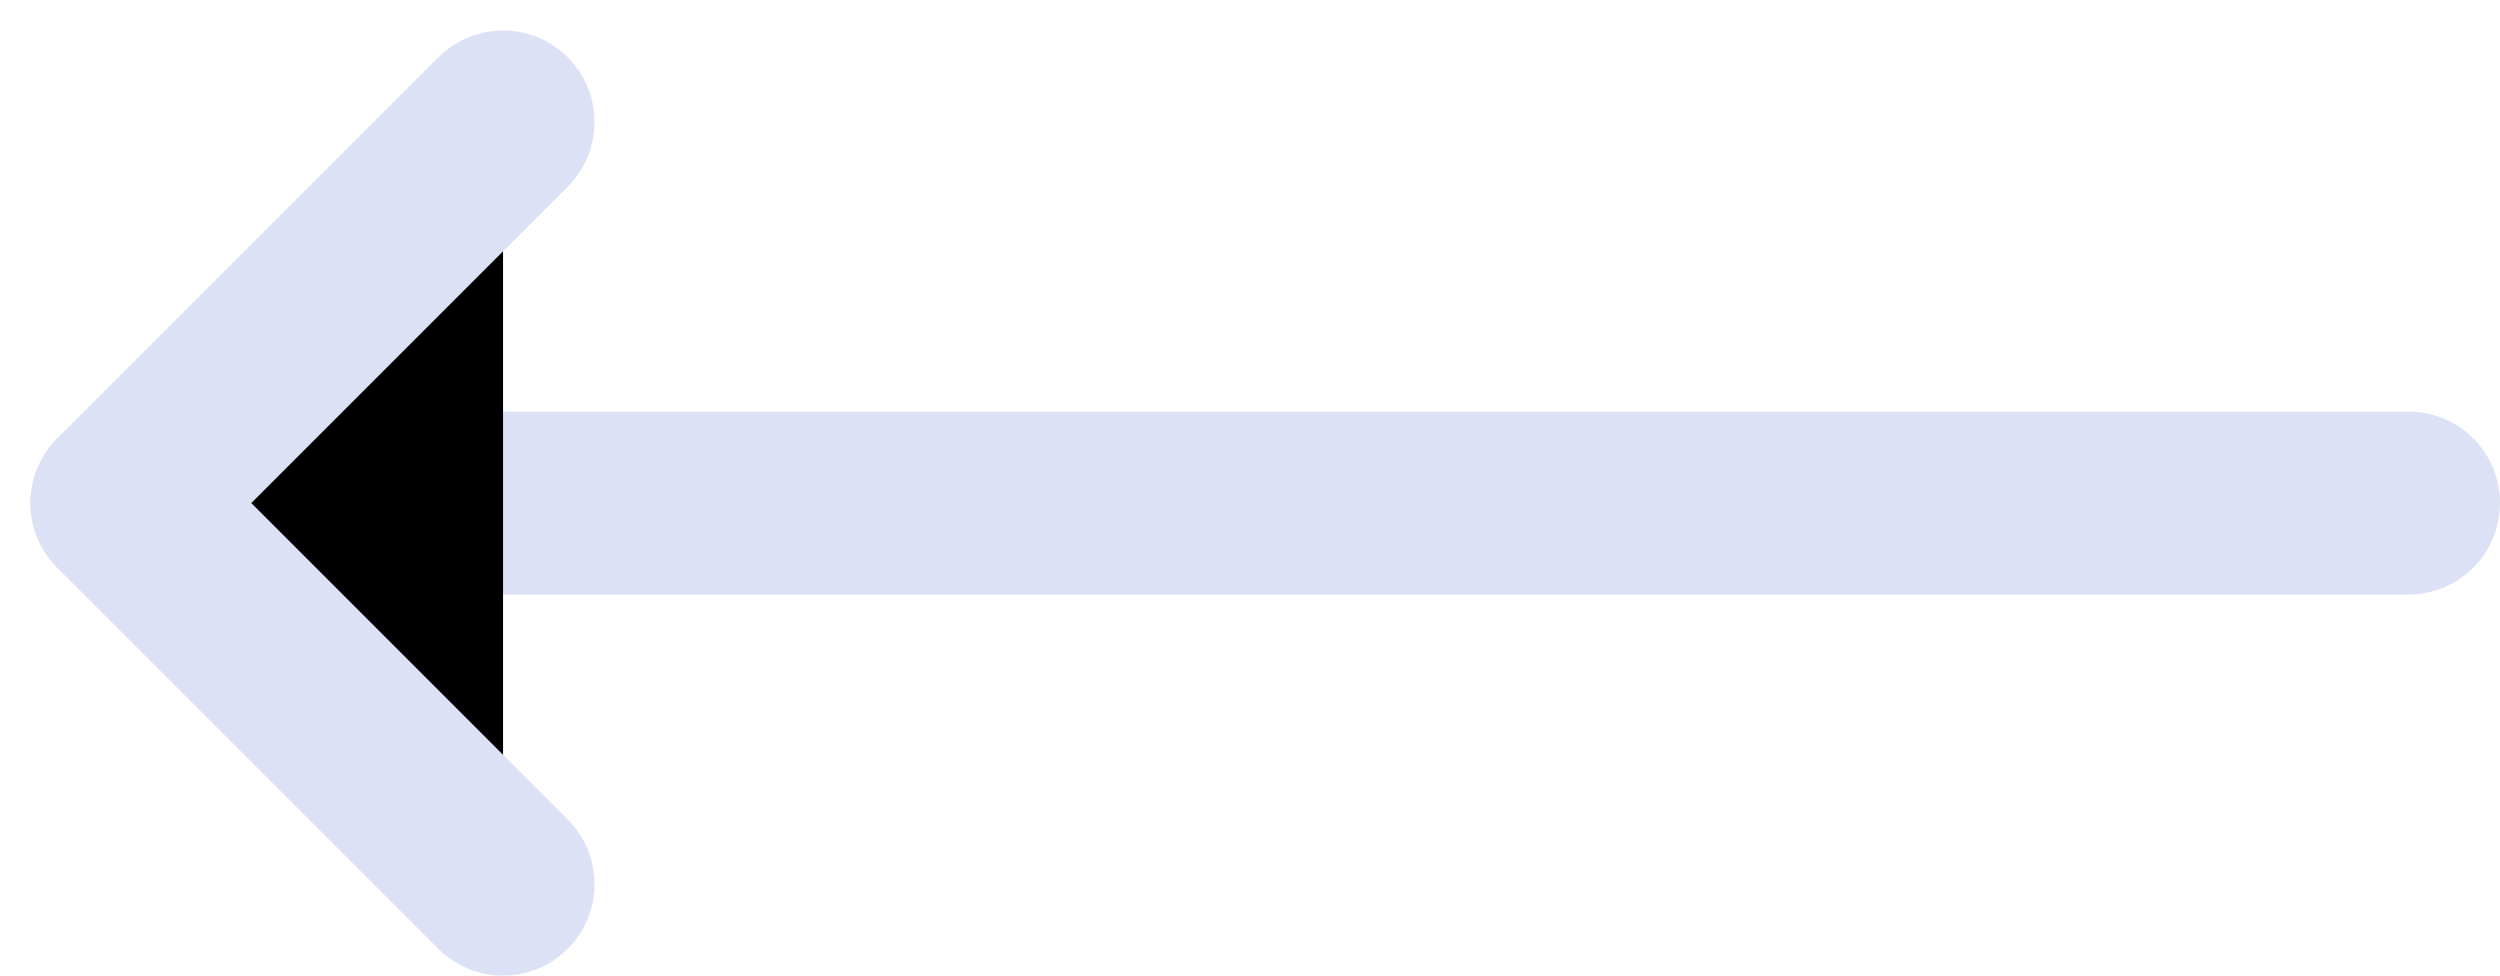
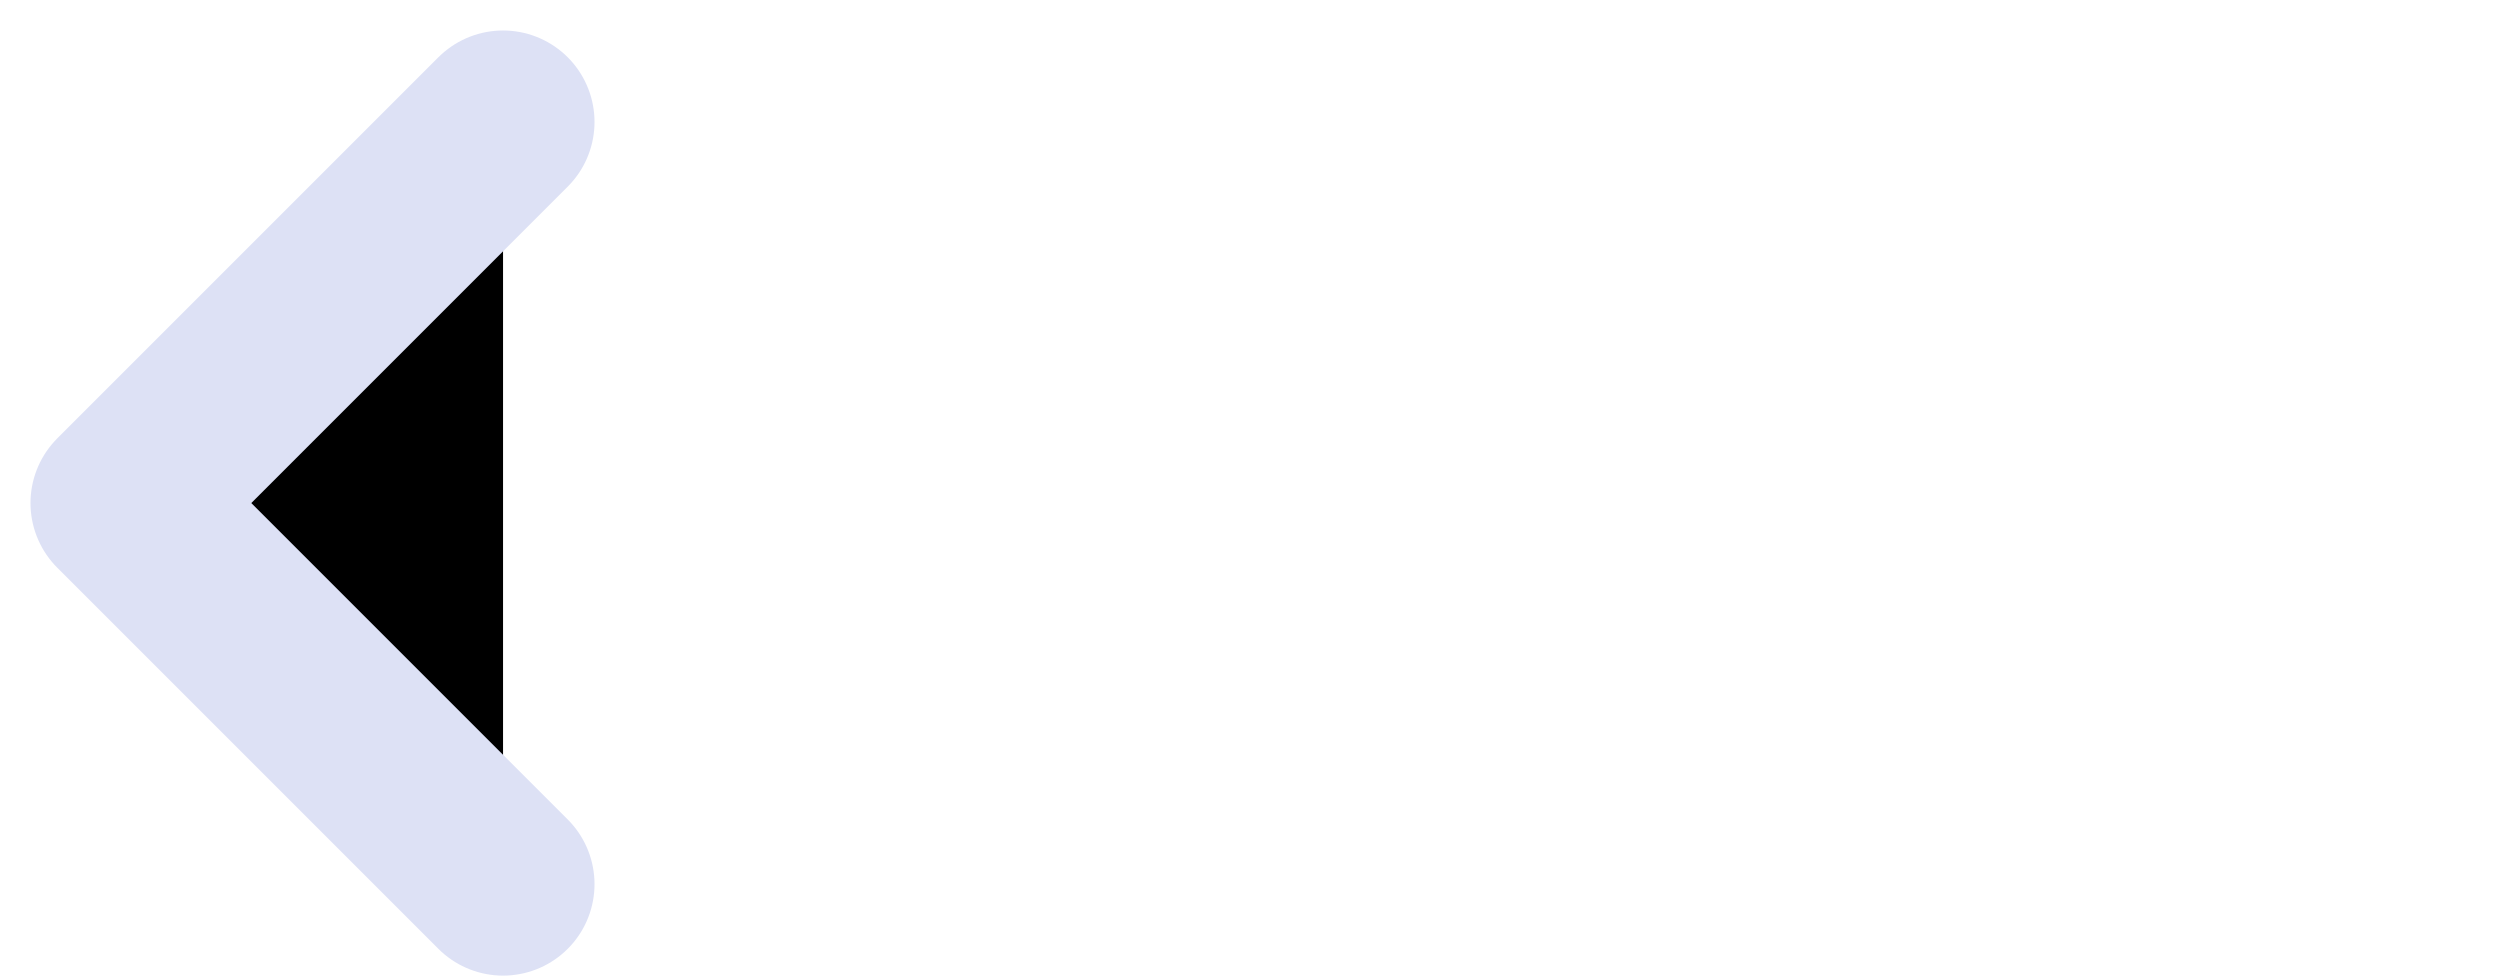
<svg xmlns="http://www.w3.org/2000/svg" width="41" height="16" viewBox="0 0 41 16" fill="none">
-   <path d="M39.5 8.25L2 8.25Z" fill="black" />
-   <path d="M39.5 8.25L2 8.25" stroke="#DDE1F5" stroke-width="3" stroke-linecap="round" stroke-linejoin="round" />
  <path d="M8.25 14.5L2 8.25L8.25 2" fill="black" />
  <path d="M8.25 14.5L2 8.25L8.25 2" stroke="#DDE1F5" stroke-width="3" stroke-linecap="round" stroke-linejoin="round" />
</svg>